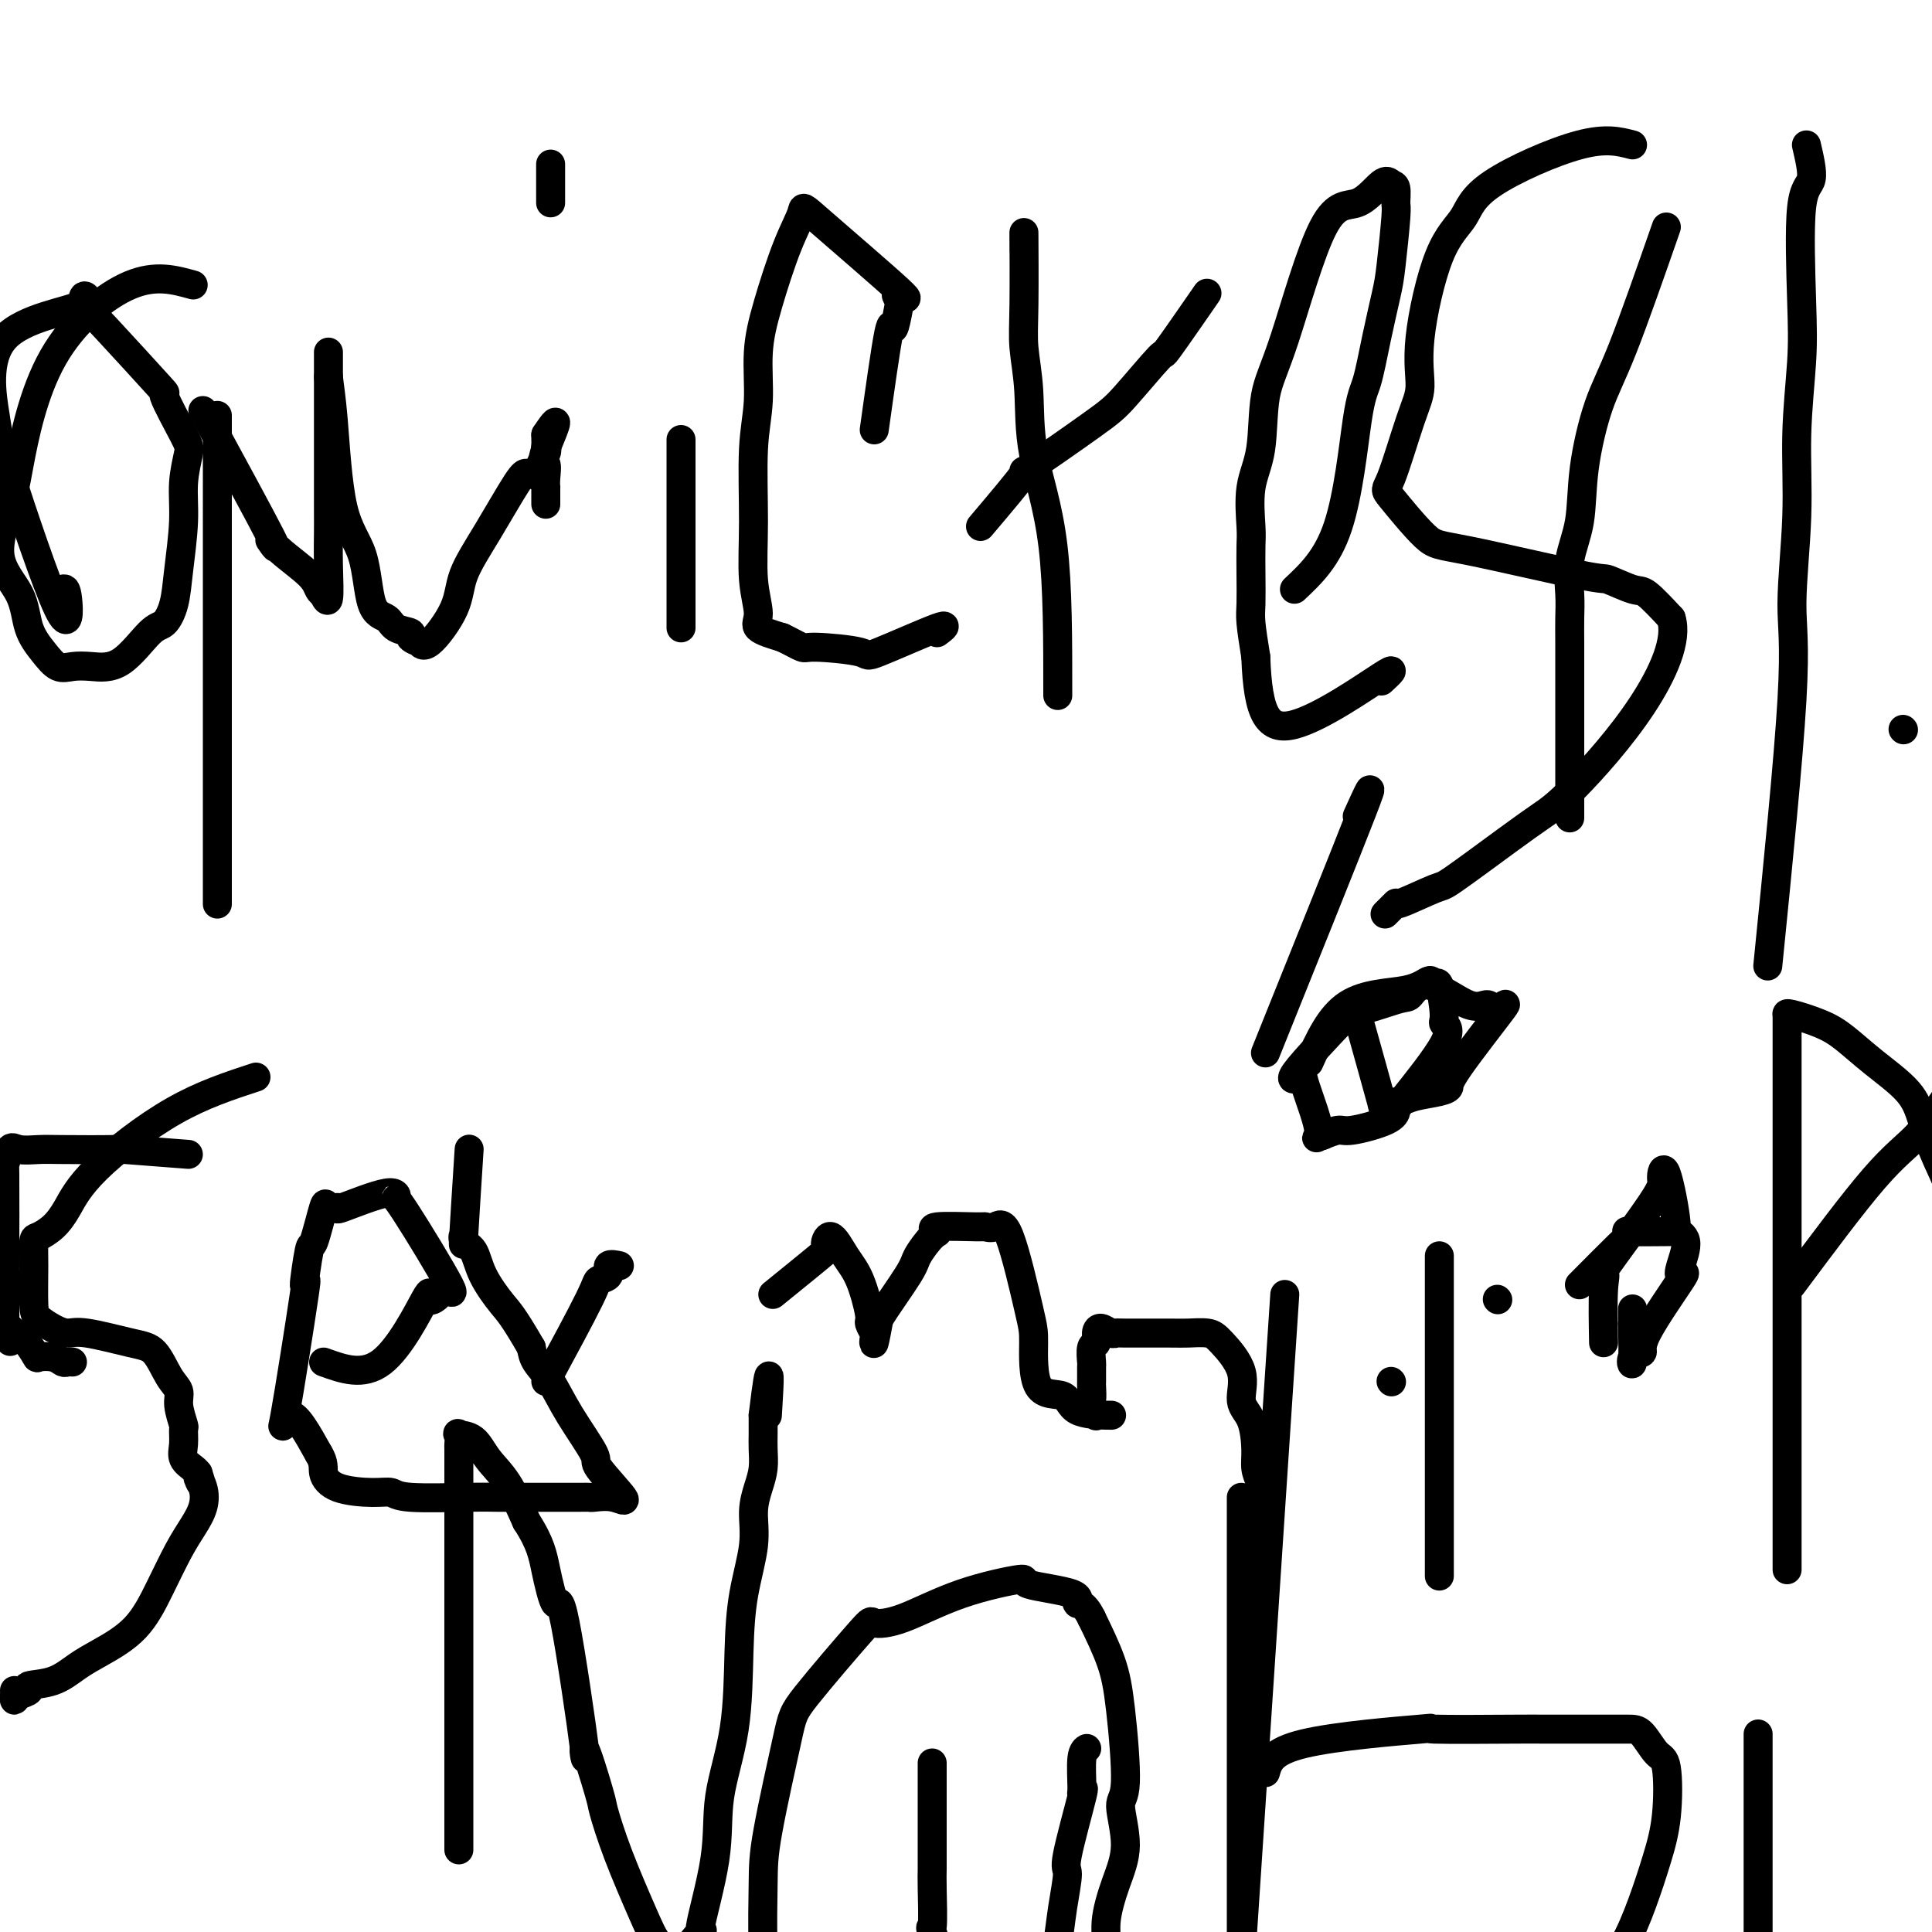
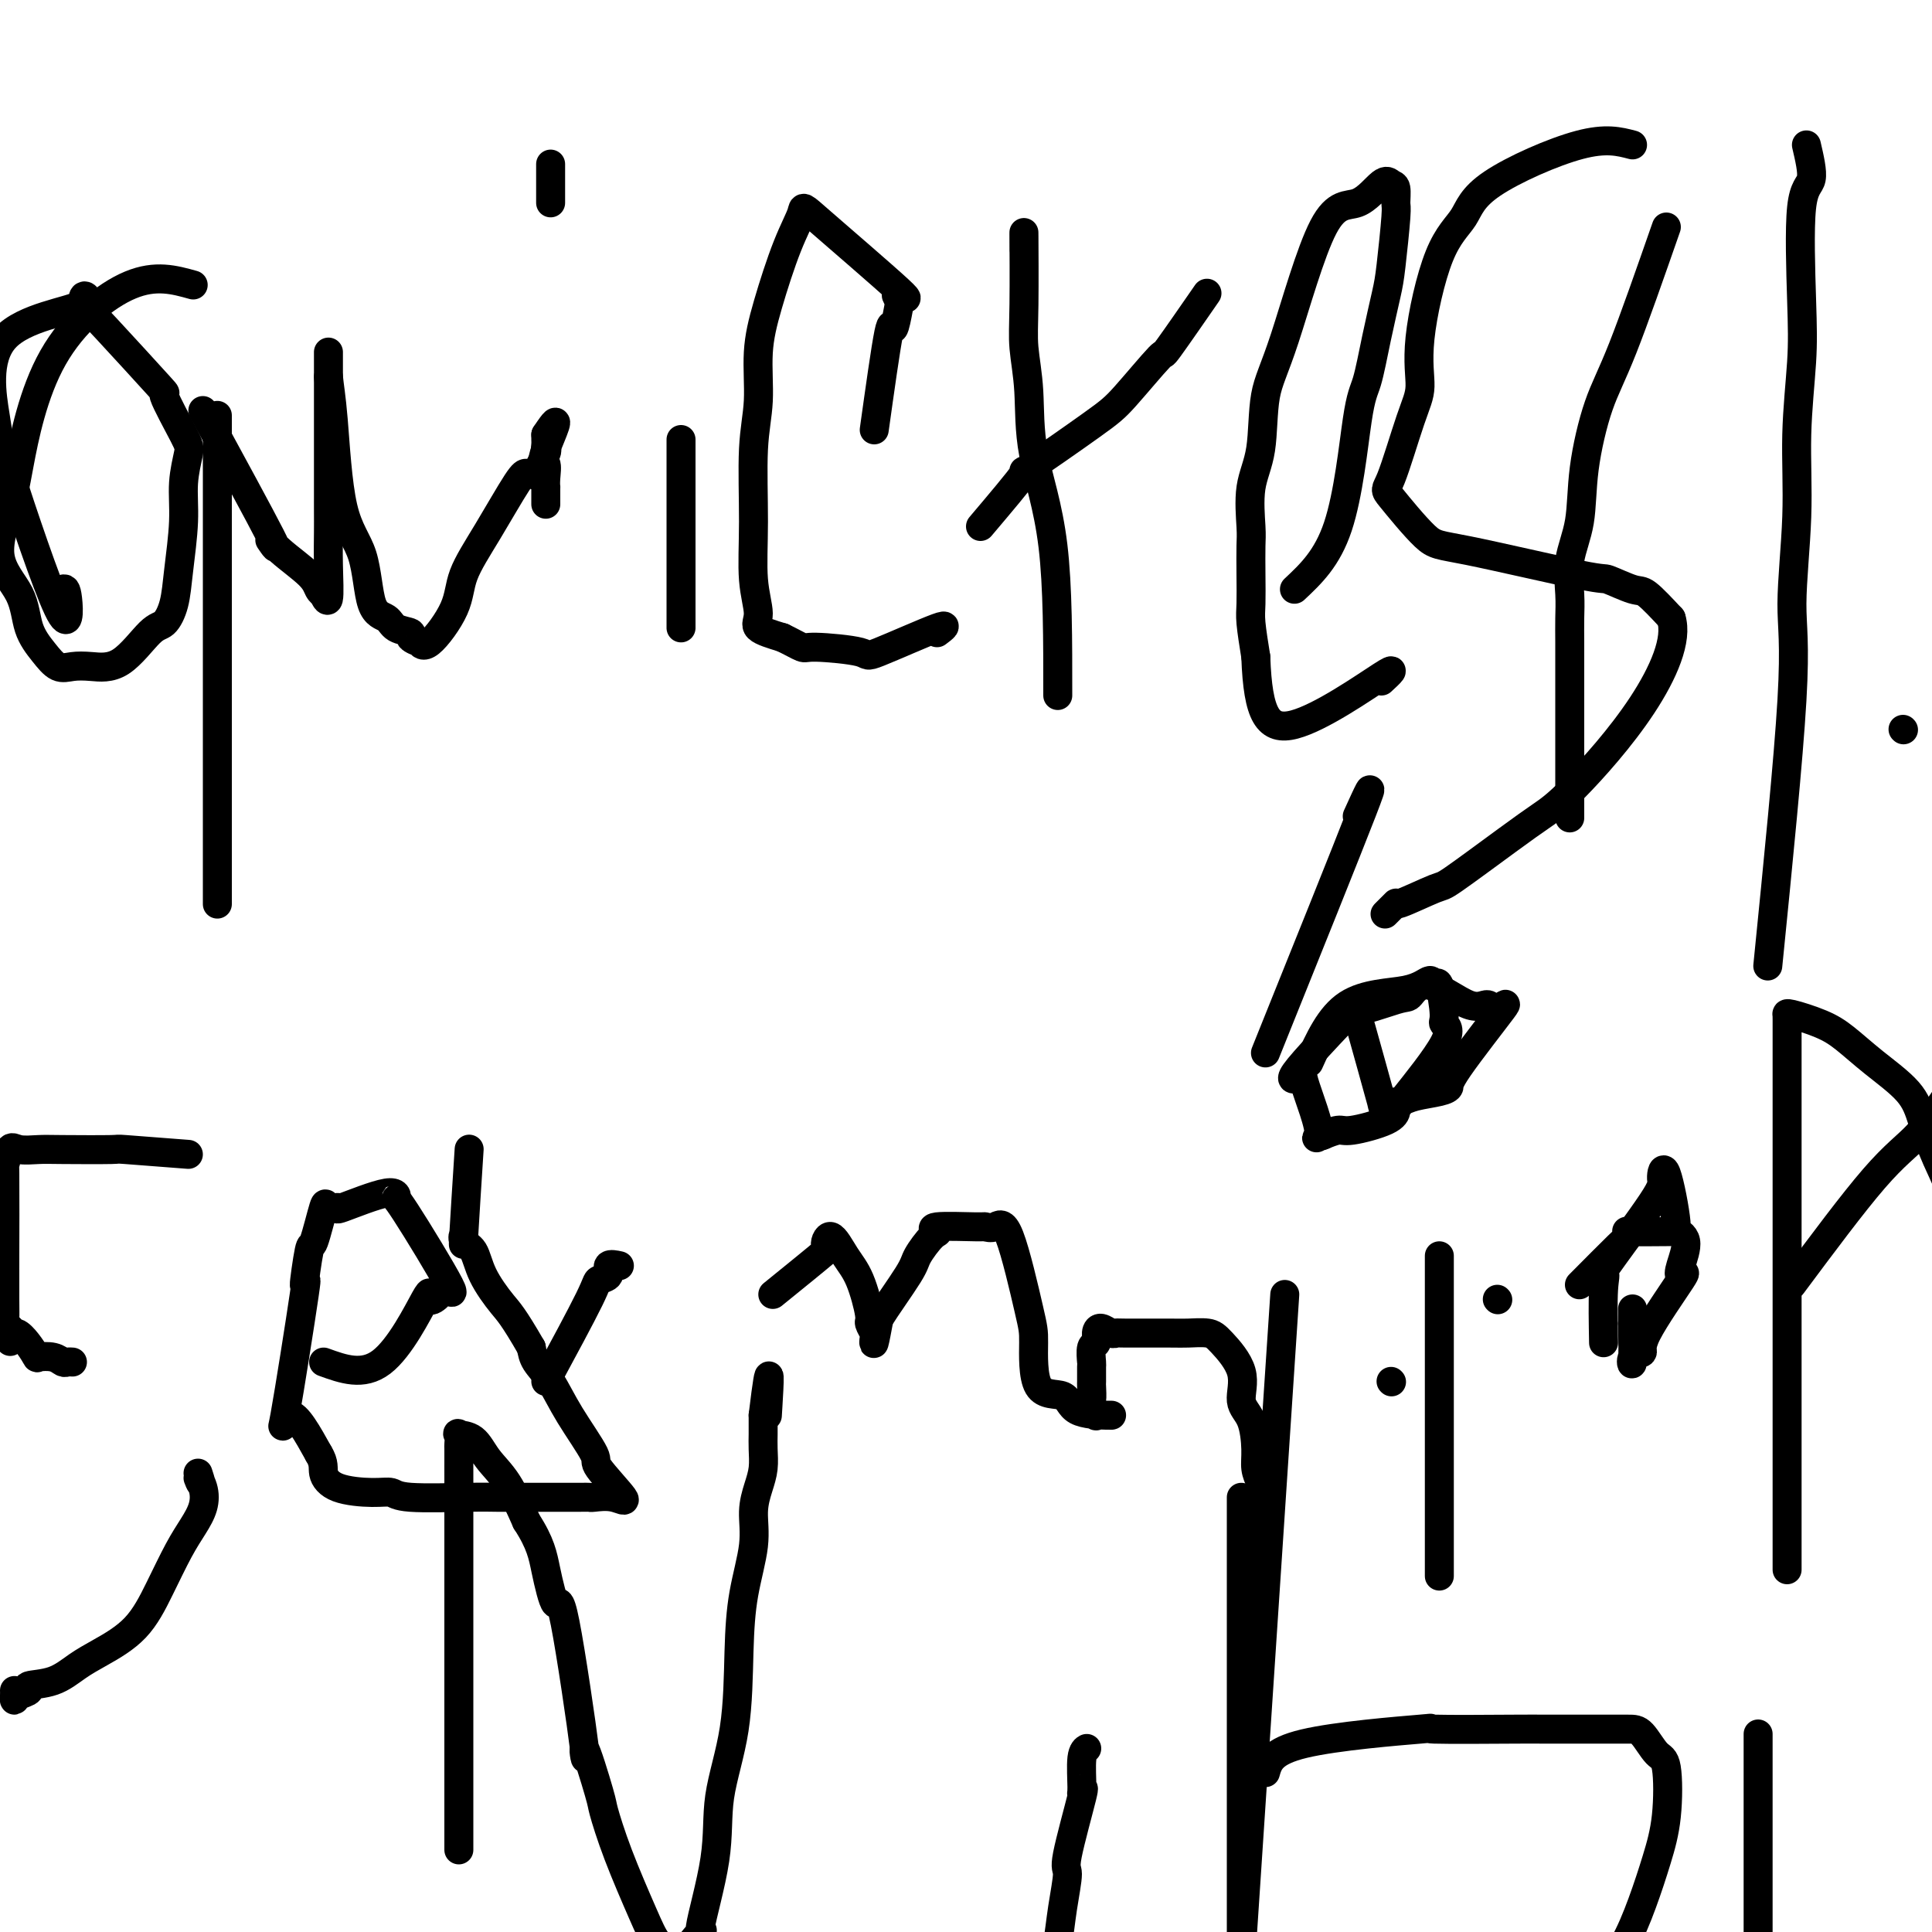
<svg xmlns="http://www.w3.org/2000/svg" viewBox="0 0 400 400" version="1.1">
  <g fill="none" stroke="#000000" stroke-width="6" stroke-linecap="round" stroke-linejoin="round">
    <path d="M366,200c2.146,-21.417 4.291,-42.833 5,-55c0.709,-12.167 -0.020,-15.084 0,-20c0.020,-4.916 0.788,-11.832 1,-18c0.212,-6.168 -0.131,-11.588 0,-17c0.131,-5.412 0.737,-10.815 1,-15c0.263,-4.185 0.184,-7.153 0,-13c-0.184,-5.847 -0.473,-14.574 0,-19c0.473,-4.426 1.706,-4.550 2,-6c0.294,-1.450 -0.353,-4.225 -1,-7" />
    <path d="M394,151c0.000,0.000 0.100,0.100 0.1,0.1" />
    <path d="M40,59c-3.885,-1.086 -7.770,-2.173 -13,0c-5.230,2.173 -11.804,7.604 -16,15c-4.196,7.396 -6.013,16.757 -7,22c-0.987,5.243 -1.145,6.370 -2,9c-0.855,2.630 -2.406,6.765 -2,10c0.406,3.235 2.769,5.571 4,8c1.231,2.429 1.332,4.952 2,7c0.668,2.048 1.905,3.623 3,5c1.095,1.377 2.047,2.558 3,3c0.953,0.442 1.907,0.146 3,0c1.093,-0.146 2.324,-0.140 4,0c1.676,0.140 3.797,0.416 6,-1c2.203,-1.416 4.489,-4.522 6,-6c1.511,-1.478 2.246,-1.327 3,-2c0.754,-0.673 1.526,-2.169 2,-4c0.474,-1.831 0.650,-3.996 1,-7c0.350,-3.004 0.876,-6.846 1,-10c0.124,-3.154 -0.153,-5.619 0,-8c0.153,-2.381 0.735,-4.680 1,-6c0.265,-1.320 0.212,-1.663 -1,-4c-1.212,-2.337 -3.583,-6.668 -4,-8c-0.417,-1.332 1.118,0.334 -1,-2c-2.118,-2.334 -7.891,-8.667 -11,-12c-3.109,-3.333 -3.555,-3.667 -4,-4" />
    <path d="M18,64c-2.384,-4.432 1.656,-2.514 -1,-1c-2.656,1.514 -12.007,2.622 -16,7c-3.993,4.378 -2.628,12.024 -2,16c0.628,3.976 0.519,4.282 3,12c2.481,7.718 7.553,22.847 10,28c2.447,5.153 2.271,0.329 2,-2c-0.271,-2.329 -0.635,-2.165 -1,-2" />
    <path d="M45,86c0.000,4.904 0.000,9.808 0,18c0.000,8.192 0.000,19.673 0,25c0.000,5.327 0.000,4.501 0,7c0.000,2.499 0.000,8.325 0,13c0.000,4.675 0.000,8.200 0,11c0.000,2.800 0.000,4.876 0,7c0.000,2.124 0.000,4.298 0,6c0.000,1.702 0.000,2.933 0,4c0.000,1.067 0.000,1.971 0,3c-0.000,1.029 0.000,2.183 0,3c0.000,0.817 0.000,1.297 0,2c0.000,0.703 0.000,1.629 0,2c0.000,0.371 0.000,0.185 0,0" />
    <path d="M42,85c5.933,10.902 11.865,21.803 14,26c2.135,4.197 0.471,1.689 0,1c-0.471,-0.689 0.251,0.440 2,2c1.749,1.560 4.525,3.552 6,5c1.475,1.448 1.649,2.354 2,3c0.351,0.646 0.879,1.033 1,1c0.121,-0.033 -0.164,-0.486 0,0c0.164,0.486 0.776,1.910 1,1c0.224,-0.910 0.060,-4.154 0,-7c-0.060,-2.846 -0.016,-5.294 0,-7c0.016,-1.706 0.004,-2.669 0,-4c-0.004,-1.331 -0.001,-3.031 0,-3c0.001,0.031 0.000,1.793 0,-1c-0.000,-2.793 -0.000,-10.141 0,-14c0.000,-3.859 0.000,-4.229 0,-6c-0.000,-1.771 -0.000,-4.944 0,-6c0.000,-1.056 0.000,0.006 0,0c-0.000,-0.006 -0.000,-1.078 0,-2c0.000,-0.922 0.000,-1.692 0,-1c-0.000,0.692 -0.000,2.846 0,5" />
    <path d="M68,78c0.165,1.842 0.576,3.945 1,9c0.424,5.055 0.860,13.060 2,18c1.140,4.940 2.983,6.815 4,10c1.017,3.185 1.209,7.679 2,10c0.791,2.321 2.181,2.468 3,3c0.819,0.532 1.066,1.447 2,2c0.934,0.553 2.554,0.742 3,1c0.446,0.258 -0.283,0.584 0,1c0.283,0.416 1.579,0.922 2,1c0.421,0.078 -0.031,-0.273 0,0c0.031,0.273 0.547,1.169 2,0c1.453,-1.169 3.842,-4.404 5,-7c1.158,-2.596 1.083,-4.552 2,-7c0.917,-2.448 2.824,-5.389 5,-9c2.176,-3.611 4.619,-7.892 6,-10c1.381,-2.108 1.698,-2.043 2,-2c0.302,0.043 0.589,0.065 1,0c0.411,-0.065 0.947,-0.217 1,0c0.053,0.217 -0.378,0.801 0,0c0.378,-0.801 1.565,-2.988 2,-4c0.435,-1.012 0.116,-0.849 0,-1c-0.116,-0.151 -0.031,-0.618 0,-1c0.031,-0.382 0.009,-0.681 0,-1c-0.009,-0.319 -0.004,-0.660 0,-1" />
    <path d="M113,90c4.022,-6.116 1.078,0.096 0,3c-1.078,2.904 -0.289,2.502 0,3c0.289,0.498 0.077,1.896 0,3c-0.077,1.104 -0.021,1.915 0,2c0.021,0.085 0.006,-0.554 0,0c-0.006,0.554 -0.002,2.301 0,3c0.002,0.699 0.001,0.349 0,0" />
    <path d="M141,91c0.000,6.443 0.000,12.886 0,17c0.000,4.114 0.000,5.900 0,8c0.000,2.100 0.000,4.514 0,6c0.000,1.486 -0.000,2.045 0,3c0.000,0.955 0.000,2.308 0,3c0.000,0.692 0.000,0.725 0,1c0.000,0.275 0.000,0.793 0,1c0.000,0.207 0.000,0.104 0,0" />
    <path d="M114,42c0.000,-2.844 0.000,-5.689 0,-7c0.000,-1.311 0.000,-1.089 0,-1c0.000,0.089 0.000,0.044 0,0" />
    <path d="M181,89c1.183,-8.449 2.365,-16.897 3,-20c0.635,-3.103 0.721,-0.860 1,-1c0.279,-0.140 0.750,-2.661 1,-4c0.250,-1.339 0.279,-1.494 0,-2c-0.279,-0.506 -0.867,-1.363 0,-1c0.867,0.363 3.190,1.945 0,-1c-3.190,-2.945 -11.892,-10.417 -16,-14c-4.108,-3.583 -3.621,-3.276 -4,-2c-0.379,1.276 -1.622,3.523 -3,7c-1.378,3.477 -2.891,8.186 -4,12c-1.109,3.814 -1.815,6.734 -2,10c-0.185,3.266 0.151,6.877 0,10c-0.151,3.123 -0.790,5.757 -1,10c-0.210,4.243 0.010,10.096 0,15c-0.010,4.904 -0.250,8.861 0,12c0.250,3.139 0.990,5.461 1,7c0.010,1.539 -0.712,2.297 0,3c0.712,0.703 2.856,1.352 5,2" />
    <path d="M162,132c1.640,0.773 3.240,1.704 4,2c0.760,0.296 0.679,-0.045 3,0c2.321,0.045 7.045,0.476 9,1c1.955,0.524 1.142,1.141 4,0c2.858,-1.141 9.388,-4.040 12,-5c2.612,-0.960 1.306,0.020 0,1" />
    <path d="M219,144c0.008,-11.283 0.016,-22.566 -1,-31c-1.016,-8.434 -3.057,-14.019 -4,-19c-0.943,-4.981 -0.789,-9.357 -1,-13c-0.211,-3.643 -0.789,-6.554 -1,-9c-0.211,-2.446 -0.057,-4.428 0,-9c0.057,-4.572 0.016,-11.735 0,-14c-0.016,-2.265 -0.008,0.367 0,3" />
    <path d="M203,109c4.043,-4.778 8.087,-9.556 9,-11c0.913,-1.444 -1.303,0.446 1,-1c2.303,-1.446 9.126,-6.228 13,-9c3.874,-2.772 4.798,-3.533 7,-6c2.202,-2.467 5.683,-6.641 7,-8c1.317,-1.359 0.470,0.096 2,-2c1.530,-2.096 5.437,-7.742 7,-10c1.563,-2.258 0.781,-1.129 0,0" />
    <path d="M268,122c3.399,-3.190 6.798,-6.380 9,-13c2.202,-6.620 3.206,-16.669 4,-22c0.794,-5.331 1.380,-5.943 2,-8c0.620,-2.057 1.276,-5.557 2,-9c0.724,-3.443 1.515,-6.828 2,-9c0.485,-2.172 0.663,-3.131 1,-6c0.337,-2.869 0.833,-7.649 1,-10c0.167,-2.351 0.007,-2.275 0,-3c-0.007,-0.725 0.140,-2.252 0,-3c-0.140,-0.748 -0.568,-0.715 -1,-1c-0.432,-0.285 -0.869,-0.886 -2,0c-1.131,0.886 -2.956,3.260 -5,4c-2.044,0.740 -4.306,-0.154 -7,5c-2.694,5.154 -5.818,16.357 -8,23c-2.182,6.643 -3.422,8.725 -4,12c-0.578,3.275 -0.495,7.742 -1,11c-0.505,3.258 -1.599,5.306 -2,8c-0.401,2.694 -0.108,6.034 0,8c0.108,1.966 0.032,2.557 0,4c-0.032,1.443 -0.019,3.737 0,6c0.019,2.263 0.044,4.494 0,6c-0.044,1.506 -0.155,2.287 0,4c0.155,1.713 0.578,4.356 1,7" />
    <path d="M260,136c0.429,12.131 2.500,15.458 8,14c5.500,-1.458 14.429,-7.702 18,-10c3.571,-2.298 1.786,-0.649 0,1" />
    <path d="M345,47c-3.325,9.526 -6.650,19.053 -9,25c-2.350,5.947 -3.726,8.316 -5,12c-1.274,3.684 -2.447,8.683 -3,13c-0.553,4.317 -0.488,7.953 -1,11c-0.512,3.047 -1.601,5.507 -2,8c-0.399,2.493 -0.107,5.020 0,7c0.107,1.980 0.029,3.414 0,5c-0.029,1.586 -0.008,3.325 0,5c0.008,1.675 0.002,3.287 0,5c-0.002,1.713 -0.001,3.527 0,5c0.001,1.473 0.000,2.604 0,4c-0.000,1.396 -0.000,3.055 0,4c0.000,0.945 0.000,1.176 0,2c-0.000,0.824 -0.000,2.242 0,3c0.000,0.758 0.000,0.855 0,1c-0.000,0.145 -0.000,0.336 0,1c0.000,0.664 0.000,1.799 0,3c-0.000,1.201 -0.000,2.466 0,4c0.000,1.534 0.000,3.336 0,4c-0.000,0.664 -0.000,0.190 0,0c0.000,-0.190 0.000,-0.095 0,0" />
    <path d="M338,30c-2.761,-0.727 -5.522,-1.454 -11,0c-5.478,1.454 -13.673,5.088 -18,8c-4.327,2.912 -4.785,5.103 -6,7c-1.215,1.897 -3.186,3.500 -5,8c-1.814,4.500 -3.469,11.895 -4,17c-0.531,5.105 0.063,7.918 0,10c-0.063,2.082 -0.783,3.432 -2,7c-1.217,3.568 -2.931,9.353 -4,12c-1.069,2.647 -1.492,2.157 0,4c1.492,1.843 4.900,6.018 7,8c2.100,1.982 2.892,1.771 9,3c6.108,1.229 17.532,3.898 23,5c5.468,1.102 4.981,0.635 6,1c1.019,0.365 3.544,1.560 5,2c1.456,0.440 1.845,0.126 3,1c1.155,0.874 3.078,2.937 5,5" />
    <path d="M346,128c1.406,4.368 -1.578,11.287 -6,18c-4.422,6.713 -10.282,13.221 -14,17c-3.718,3.779 -5.295,4.828 -7,6c-1.705,1.172 -3.537,2.466 -7,5c-3.463,2.534 -8.557,6.308 -11,8c-2.443,1.692 -2.234,1.301 -4,2c-1.766,0.699 -5.506,2.488 -7,3c-1.494,0.512 -0.741,-0.255 -1,0c-0.259,0.255 -1.531,1.530 -2,2c-0.469,0.470 -0.134,0.134 0,0c0.134,-0.134 0.067,-0.067 0,0" />
    <path d="M39,239c-5.425,-0.422 -10.850,-0.844 -13,-1c-2.150,-0.156 -1.024,-0.045 -3,0c-1.976,0.045 -7.055,0.026 -10,0c-2.945,-0.026 -3.756,-0.058 -5,0c-1.244,0.058 -2.922,0.208 -4,0c-1.078,-0.208 -1.557,-0.772 -2,0c-0.443,0.772 -0.851,2.881 -1,3c-0.149,0.119 -0.040,-1.751 0,2c0.040,3.751 0.010,13.124 0,17c-0.010,3.876 0.000,2.257 0,3c-0.000,0.743 -0.010,3.849 0,6c0.010,2.151 0.041,3.348 0,4c-0.041,0.652 -0.155,0.758 0,1c0.155,0.242 0.577,0.621 1,1" />
    <path d="M2,275c0.144,5.261 0.003,1.413 1,1c0.997,-0.413 3.131,2.607 4,4c0.869,1.393 0.471,1.158 1,1c0.529,-0.158 1.984,-0.238 3,0c1.016,0.238 1.592,0.796 2,1c0.408,0.204 0.648,0.055 1,0c0.352,-0.055 0.815,-0.016 1,0c0.185,0.016 0.093,0.008 0,0" />
-     <path d="M53,223c-5.537,1.814 -11.073,3.628 -17,7c-5.927,3.372 -12.243,8.302 -16,12c-3.757,3.698 -4.954,6.165 -6,8c-1.046,1.835 -1.941,3.037 -3,4c-1.059,0.963 -2.282,1.686 -3,2c-0.718,0.314 -0.930,0.220 -1,1c-0.070,0.780 0.001,2.434 0,5c-0.001,2.566 -0.074,6.045 0,8c0.074,1.955 0.294,2.387 1,3c0.706,0.613 1.897,1.407 3,2c1.103,0.593 2.119,0.984 3,1c0.881,0.016 1.627,-0.344 4,0c2.373,0.344 6.372,1.392 9,2c2.628,0.608 3.885,0.776 5,2c1.115,1.224 2.088,3.502 3,5c0.912,1.498 1.761,2.214 2,3c0.239,0.786 -0.134,1.642 0,3c0.134,1.358 0.775,3.218 1,4c0.225,0.782 0.036,0.486 0,1c-0.036,0.514 0.083,1.839 0,3c-0.083,1.161 -0.369,2.159 0,3c0.369,0.841 1.391,1.526 2,2c0.609,0.474 0.804,0.737 1,1" />
    <path d="M41,305c1.338,4.024 0.182,1.585 0,1c-0.182,-0.585 0.609,0.686 1,2c0.391,1.314 0.383,2.672 0,4c-0.383,1.328 -1.140,2.628 -2,4c-0.860,1.372 -1.821,2.817 -3,5c-1.179,2.183 -2.574,5.103 -4,8c-1.426,2.897 -2.881,5.770 -5,8c-2.119,2.230 -4.902,3.816 -7,5c-2.098,1.184 -3.511,1.966 -5,3c-1.489,1.034 -3.054,2.320 -5,3c-1.946,0.680 -4.273,0.754 -5,1c-0.727,0.246 0.145,0.665 0,1c-0.145,0.335 -1.307,0.587 -2,1c-0.693,0.413 -0.918,0.987 -1,1c-0.082,0.013 -0.022,-0.535 0,-1c0.022,-0.465 0.006,-0.847 0,-1c-0.006,-0.153 -0.003,-0.076 0,0" />
    <path d="M67,282c4.069,1.477 8.139,2.953 12,0c3.861,-2.953 7.515,-10.336 9,-13c1.485,-2.664 0.803,-0.608 1,0c0.197,0.608 1.275,-0.231 2,-1c0.725,-0.769 1.098,-1.468 1,-2c-0.098,-0.532 -0.666,-0.895 0,0c0.666,0.895 2.565,3.050 1,0c-1.565,-3.050 -6.596,-11.305 -9,-15c-2.404,-3.695 -2.182,-2.831 -2,-3c0.182,-0.169 0.324,-1.373 -2,-1c-2.324,0.373 -7.113,2.323 -9,3c-1.887,0.677 -0.872,0.082 -1,0c-0.128,-0.082 -1.398,0.349 -2,0c-0.602,-0.349 -0.536,-1.478 -1,0c-0.464,1.478 -1.460,5.564 -2,7c-0.540,1.436 -0.625,0.224 -1,2c-0.375,1.776 -1.040,6.542 -1,7c0.040,0.458 0.784,-3.393 0,2c-0.784,5.393 -3.096,20.029 -4,25c-0.904,4.971 -0.401,0.277 1,0c1.401,-0.277 3.701,3.861 6,8" />
    <path d="M66,301c1.225,1.979 0.788,2.926 1,4c0.212,1.074 1.074,2.274 3,3c1.926,0.726 4.916,0.979 7,1c2.084,0.021 3.261,-0.191 4,0c0.739,0.191 1.039,0.783 4,1c2.961,0.217 8.583,0.058 12,0c3.417,-0.058 4.627,-0.016 6,0c1.373,0.016 2.907,0.004 5,0c2.093,-0.004 4.743,-0.001 6,0c1.257,0.001 1.119,-0.001 2,0c0.881,0.001 2.781,0.006 4,0c1.219,-0.006 1.758,-0.023 2,0c0.242,0.023 0.188,0.086 1,0c0.812,-0.086 2.489,-0.320 4,0c1.511,0.320 2.855,1.195 2,0c-0.855,-1.195 -3.910,-4.459 -5,-6c-1.090,-1.541 -0.215,-1.361 -1,-3c-0.785,-1.639 -3.231,-5.099 -5,-8c-1.769,-2.901 -2.861,-5.243 -4,-7c-1.139,-1.757 -2.325,-2.931 -3,-4c-0.675,-1.069 -0.837,-2.035 -1,-3" />
    <path d="M110,279c-3.770,-6.545 -4.695,-7.408 -6,-9c-1.305,-1.592 -2.992,-3.913 -4,-6c-1.008,-2.087 -1.338,-3.939 -2,-5c-0.662,-1.061 -1.655,-1.331 -2,-2c-0.345,-0.669 -0.041,-1.736 0,-1c0.041,0.736 -0.181,3.275 0,0c0.181,-3.275 0.766,-12.364 1,-16c0.234,-3.636 0.117,-1.818 0,0" />
    <path d="M113,286c3.642,-6.746 7.285,-13.492 9,-17c1.715,-3.508 1.504,-3.777 2,-4c0.496,-0.223 1.700,-0.400 2,-1c0.300,-0.600 -0.304,-1.623 0,-2c0.304,-0.377 1.515,-0.108 2,0c0.485,0.108 0.242,0.054 0,0" />
    <path d="M160,268c4.660,-3.777 9.321,-7.554 11,-9c1.679,-1.446 0.377,-0.563 0,-1c-0.377,-0.437 0.171,-2.196 1,-2c0.829,0.196 1.939,2.347 3,4c1.061,1.653 2.074,2.809 3,5c0.926,2.191 1.764,5.418 2,7c0.236,1.582 -0.130,1.521 0,2c0.130,0.479 0.757,1.500 1,2c0.243,0.500 0.104,0.481 0,1c-0.104,0.519 -0.173,1.577 0,1c0.173,-0.577 0.586,-2.788 1,-5" />
    <path d="M182,273c1.434,-2.322 4.520,-6.626 6,-9c1.480,-2.374 1.353,-2.818 2,-4c0.647,-1.182 2.067,-3.102 3,-4c0.933,-0.898 1.380,-0.775 1,-1c-0.380,-0.225 -1.587,-0.799 0,-1c1.587,-0.201 5.966,-0.030 8,0c2.034,0.030 1.722,-0.080 2,0c0.278,0.080 1.145,0.352 2,0c0.855,-0.352 1.696,-1.326 3,2c1.304,3.326 3.069,10.954 4,15c0.931,4.046 1.027,4.510 1,7c-0.027,2.490 -0.179,7.007 1,9c1.179,1.993 3.687,1.462 5,2c1.313,0.538 1.430,2.144 3,3c1.570,0.856 4.593,0.963 6,1c1.407,0.037 1.197,0.004 1,0c-0.197,-0.004 -0.383,0.019 -1,0c-0.617,-0.019 -1.666,-0.082 -2,0c-0.334,0.082 0.047,0.309 0,0c-0.047,-0.309 -0.524,-1.155 -1,-2" />
    <path d="M226,291c-0.464,-0.357 -0.124,-0.251 0,-1c0.124,-0.749 0.032,-2.355 0,-3c-0.032,-0.645 -0.005,-0.329 0,-1c0.005,-0.671 -0.013,-2.330 0,-3c0.013,-0.670 0.058,-0.352 0,-1c-0.058,-0.648 -0.219,-2.261 0,-3c0.219,-0.739 0.819,-0.604 1,-1c0.181,-0.396 -0.057,-1.321 0,-2c0.057,-0.679 0.410,-1.110 1,-1c0.590,0.110 1.416,0.762 2,1c0.584,0.238 0.926,0.063 1,0c0.074,-0.063 -0.120,-0.014 2,0c2.120,0.014 6.556,-0.007 9,0c2.444,0.007 2.898,0.043 4,0c1.102,-0.043 2.852,-0.163 4,0c1.148,0.163 1.695,0.609 3,2c1.305,1.391 3.368,3.726 4,6c0.632,2.274 -0.168,4.485 0,6c0.168,1.515 1.303,2.334 2,4c0.697,1.666 0.957,4.180 1,6c0.043,1.820 -0.132,2.946 0,4c0.132,1.054 0.572,2.035 1,3c0.428,0.965 0.846,1.914 1,3c0.154,1.086 0.044,2.310 0,3c-0.044,0.690 -0.022,0.845 0,1" />
    <path d="M262,314c0.833,5.000 0.417,2.500 0,0" />
    <path d="M288,286c0.000,0.000 0.100,0.100 0.1,0.1" />
    <path d="M298,260c0.000,4.427 0.000,8.855 0,10c0.000,1.145 0.000,-0.991 0,1c0.000,1.991 0.000,8.110 0,11c0.000,2.890 0.000,2.551 0,4c0.000,1.449 0.000,4.687 0,7c0.000,2.313 0.000,3.700 0,5c0.000,1.300 0.000,2.513 0,4c0.000,1.487 0.000,3.249 0,3c-0.000,-0.249 0.000,-2.510 0,1c0.000,3.510 0.000,12.791 0,17c0.000,4.209 0.000,3.345 0,3c0.000,-0.345 0.000,-0.173 0,0" />
    <path d="M262,218c8.417,-20.917 16.833,-41.833 20,-50c3.167,-8.167 1.083,-3.583 -1,1" />
    <path d="M271,220c2.167,-4.804 4.335,-9.608 8,-12c3.665,-2.392 8.829,-2.371 12,-3c3.171,-0.629 4.350,-1.907 5,-2c0.650,-0.093 0.770,0.999 1,1c0.230,0.001 0.569,-1.089 1,0c0.431,1.089 0.953,4.357 1,6c0.047,1.643 -0.381,1.661 0,2c0.381,0.339 1.570,0.999 0,4c-1.570,3.001 -5.900,8.344 -8,11c-2.100,2.656 -1.971,2.624 -2,3c-0.029,0.376 -0.215,1.159 -2,2c-1.785,0.841 -5.169,1.741 -7,2c-1.831,0.259 -2.108,-0.123 -3,0c-0.892,0.123 -2.398,0.749 -3,1c-0.602,0.251 -0.301,0.125 0,0" />
    <path d="M274,235c-2.209,0.676 -1.231,0.867 -1,0c0.231,-0.867 -0.283,-2.791 -1,-5c-0.717,-2.209 -1.636,-4.704 -2,-6c-0.364,-1.296 -0.171,-1.392 -1,-1c-0.829,0.392 -2.679,1.271 0,-2c2.679,-3.271 9.889,-10.692 12,-13c2.111,-2.308 -0.876,0.497 0,1c0.876,0.503 5.614,-1.296 8,-2c2.386,-0.704 2.419,-0.311 3,-1c0.581,-0.689 1.709,-2.458 4,-2c2.291,0.458 5.745,3.145 8,4c2.255,0.855 3.313,-0.122 4,0c0.687,0.122 1.004,1.342 2,1c0.996,-0.342 2.671,-2.247 1,0c-1.671,2.247 -6.687,8.644 -9,12c-2.313,3.356 -1.922,3.671 -2,4c-0.078,0.329 -0.624,0.673 -2,1c-1.376,0.327 -3.580,0.637 -5,1c-1.420,0.363 -2.054,0.780 -3,1c-0.946,0.220 -2.202,0.245 -3,0c-0.798,-0.245 -1.138,-0.758 -1,0c0.138,0.758 0.754,2.788 0,0c-0.754,-2.788 -2.877,-10.394 -5,-18" />
    <path d="M281,210c-1.000,-3.000 -0.500,-1.500 0,0" />
    <path d="M95,383c-0.000,-8.319 -0.000,-16.638 0,-22c0.000,-5.362 0.000,-7.768 0,-9c-0.000,-1.232 -0.000,-1.290 0,-7c0.000,-5.710 0.000,-17.072 0,-21c-0.000,-3.928 -0.000,-0.424 0,-3c0.000,-2.576 0.001,-11.234 0,-15c-0.001,-3.766 -0.003,-2.641 0,-3c0.003,-0.359 0.010,-2.201 0,-3c-0.010,-0.799 -0.037,-0.556 0,-1c0.037,-0.444 0.137,-1.574 0,-2c-0.137,-0.426 -0.512,-0.147 0,0c0.512,0.147 1.910,0.163 3,1c1.090,0.837 1.870,2.495 3,4c1.130,1.505 2.608,2.859 4,5c1.392,2.141 2.696,5.071 4,8" />
    <path d="M109,315c2.965,4.574 3.376,7.009 4,10c0.624,2.991 1.460,6.539 2,7c0.540,0.461 0.784,-2.166 2,4c1.216,6.166 3.405,21.126 4,26c0.595,4.874 -0.402,-0.336 0,0c0.402,0.336 2.204,6.219 3,9c0.796,2.781 0.586,2.462 1,4c0.414,1.538 1.453,4.935 3,9c1.547,4.065 3.601,8.798 5,12c1.399,3.202 2.144,4.873 3,6c0.856,1.127 1.824,1.709 2,3c0.176,1.291 -0.439,3.289 1,2c1.439,-1.289 4.932,-5.866 6,-7c1.068,-1.134 -0.289,1.174 0,-1c0.289,-2.174 2.223,-8.828 3,-14c0.777,-5.172 0.398,-8.860 1,-13c0.602,-4.140 2.185,-8.732 3,-14c0.815,-5.268 0.862,-11.213 1,-16c0.138,-4.787 0.366,-8.415 1,-12c0.634,-3.585 1.672,-7.127 2,-10c0.328,-2.873 -0.056,-5.077 0,-7c0.056,-1.923 0.551,-3.565 1,-5c0.449,-1.435 0.852,-2.664 1,-4c0.148,-1.336 0.040,-2.781 0,-4c-0.040,-1.219 -0.011,-2.213 0,-3c0.011,-0.787 0.003,-1.368 0,-2c-0.003,-0.632 -0.002,-1.316 0,-2" />
    <path d="M158,293c1.778,-14.756 1.222,-5.644 1,-2c-0.222,3.644 -0.111,1.822 0,0" />
-     <path d="M193,365c0.000,4.107 0.001,8.215 0,11c-0.001,2.785 -0.003,4.249 0,6c0.003,1.751 0.013,3.789 0,5c-0.013,1.211 -0.048,1.597 0,4c0.048,2.403 0.181,6.825 0,8c-0.181,1.175 -0.674,-0.895 0,1c0.674,1.895 2.514,7.757 4,11c1.486,3.243 2.617,3.868 4,5c1.383,1.132 3.020,2.772 4,4c0.980,1.228 1.305,2.043 3,2c1.695,-0.043 4.761,-0.946 7,-2c2.239,-1.054 3.653,-2.259 6,-5c2.347,-2.741 5.629,-7.018 7,-10c1.371,-2.982 0.831,-4.668 1,-7c0.169,-2.332 1.048,-5.311 2,-8c0.952,-2.689 1.978,-5.090 2,-8c0.022,-2.910 -0.958,-6.329 -1,-8c-0.042,-1.671 0.855,-1.592 1,-5c0.145,-3.408 -0.461,-10.302 -1,-15c-0.539,-4.698 -1.011,-7.199 -2,-10c-0.989,-2.801 -2.494,-5.900 -4,-9" />
-     <path d="M226,335c-1.695,-3.524 -2.934,-2.832 -3,-3c-0.066,-0.168 1.040,-1.194 -1,-2c-2.040,-0.806 -7.227,-1.392 -9,-2c-1.773,-0.608 -0.133,-1.239 -2,-1c-1.867,0.239 -7.243,1.348 -12,3c-4.757,1.652 -8.896,3.846 -12,5c-3.104,1.154 -5.171,1.269 -6,1c-0.829,-0.269 -0.418,-0.922 -3,2c-2.582,2.922 -8.157,9.419 -11,13c-2.843,3.581 -2.955,4.247 -4,9c-1.045,4.753 -3.024,13.593 -4,19c-0.976,5.407 -0.951,7.382 -1,11c-0.049,3.618 -0.174,8.879 0,13c0.174,4.121 0.646,7.103 1,10c0.354,2.897 0.588,5.710 1,8c0.412,2.290 1.002,4.056 3,8c1.998,3.944 5.406,10.065 7,13c1.594,2.935 1.375,2.684 2,3c0.625,0.316 2.096,1.199 3,2c0.904,0.801 1.242,1.520 2,2c0.758,0.480 1.936,0.722 3,1c1.064,0.278 2.013,0.593 3,1c0.987,0.407 2.010,0.907 3,1c0.990,0.093 1.946,-0.223 3,0c1.054,0.223 2.207,0.983 3,1c0.793,0.017 1.227,-0.709 2,-1c0.773,-0.291 1.887,-0.145 3,0" />
    <path d="M197,452c2.220,-0.152 2.271,-0.532 3,-1c0.729,-0.468 2.135,-1.023 4,-2c1.865,-0.977 4.187,-2.376 6,-7c1.813,-4.624 3.115,-12.474 4,-18c0.885,-5.526 1.352,-8.728 2,-12c0.648,-3.272 1.477,-6.613 2,-8c0.523,-1.387 0.740,-0.818 1,-2c0.260,-1.182 0.563,-4.113 1,-7c0.437,-2.887 1.007,-5.728 1,-7c-0.007,-1.272 -0.591,-0.974 0,-4c0.591,-3.026 2.358,-9.375 3,-12c0.642,-2.625 0.158,-1.527 0,-1c-0.158,0.527 0.009,0.481 0,-1c-0.009,-1.481 -0.195,-4.399 0,-6c0.195,-1.601 0.770,-1.886 1,-2c0.230,-0.114 0.115,-0.057 0,0" />
    <path d="M257,310c0.000,1.750 0.000,3.500 0,21c0.000,17.500 0.000,50.750 0,64c0.000,13.250 0.000,6.500 0,4c0.000,-2.500 0.000,-0.750 0,1" />
    <path d="M266,268c-3.600,54.400 -7.200,108.800 -9,136c-1.800,27.200 -1.800,27.200 0,0c1.800,-27.200 5.400,-81.600 9,-136" />
    <path d="M310,269c0.000,0.000 0.100,0.100 0.1,0.1" />
    <path d="M262,367c0.624,-2.196 1.247,-4.392 8,-6c6.753,-1.608 19.635,-2.627 24,-3c4.365,-0.373 0.214,-0.100 3,0c2.786,0.100 12.511,0.027 17,0c4.489,-0.027 3.744,-0.007 5,0c1.256,0.007 4.514,0.002 7,0c2.486,-0.002 4.200,-0.001 6,0c1.800,0.001 3.685,0.003 5,0c1.315,-0.003 2.060,-0.010 3,1c0.940,1.010 2.075,3.036 3,4c0.925,0.964 1.638,0.867 2,3c0.362,2.133 0.372,6.496 0,10c-0.372,3.504 -1.126,6.147 -2,9c-0.874,2.853 -1.868,5.915 -3,9c-1.132,3.085 -2.402,6.194 -4,9c-1.598,2.806 -3.525,5.310 -6,8c-2.475,2.690 -5.498,5.566 -8,8c-2.502,2.434 -4.481,4.424 -7,6c-2.519,1.576 -5.577,2.736 -8,4c-2.423,1.264 -4.212,2.632 -6,4" />
    <path d="M301,433c-4.373,2.611 -4.804,2.139 -7,3c-2.196,0.861 -6.157,3.057 -8,4c-1.843,0.943 -1.567,0.635 -6,1c-4.433,0.365 -13.577,1.404 -20,2c-6.423,0.596 -10.127,0.748 -14,1c-3.873,0.252 -7.914,0.604 -11,0c-3.086,-0.604 -5.215,-2.163 -6,-3c-0.785,-0.837 -0.224,-0.954 0,-1c0.224,-0.046 0.112,-0.023 0,0" />
    <path d="M364,359c0.000,9.135 0.000,18.271 0,23c0.000,4.729 0.000,5.053 0,6c0.000,0.947 0.000,2.517 0,8c0.000,5.483 0.000,14.880 0,19c0.000,4.120 -0.000,2.964 0,4c0.000,1.036 0.000,4.264 0,6c0.000,1.736 0.000,1.981 0,3c0.000,1.019 0.000,2.813 0,4c0.000,1.187 0.000,1.768 0,2c0.000,0.232 0.000,0.116 0,0" />
    <path d="M327,266c3.162,-3.185 6.323,-6.370 8,-8c1.677,-1.630 1.869,-1.705 2,-2c0.131,-0.295 0.200,-0.811 0,-1c-0.200,-0.189 -0.669,-0.051 1,0c1.669,0.051 5.477,0.015 7,0c1.523,-0.015 0.762,-0.007 0,0" />
    <path d="M332,278c-0.077,-4.235 -0.154,-8.469 0,-11c0.154,-2.531 0.540,-3.357 0,-3c-0.540,0.357 -2.007,1.897 0,-1c2.007,-2.897 7.488,-10.231 10,-14c2.512,-3.769 2.055,-3.973 2,-5c-0.055,-1.027 0.294,-2.875 1,-1c0.706,1.875 1.771,7.475 2,10c0.229,2.525 -0.376,1.977 0,2c0.376,0.023 1.735,0.618 2,2c0.265,1.382 -0.564,3.551 -1,5c-0.436,1.449 -0.478,2.179 0,2c0.478,-0.179 1.477,-1.268 0,1c-1.477,2.268 -5.429,7.892 -7,11c-1.571,3.108 -0.761,3.699 -1,4c-0.239,0.301 -1.526,0.312 -2,1c-0.474,0.688 -0.135,2.054 0,1c0.135,-1.054 0.068,-4.527 0,-8" />
    <path d="M338,274c0.000,-1.956 0.000,-2.844 0,-3c0.000,-0.156 0.000,0.422 0,1" />
    <path d="M370,325c0.000,-12.277 0.000,-24.555 0,-35c-0.000,-10.445 -0.000,-19.059 0,-26c0.000,-6.941 0.000,-12.209 0,-17c-0.000,-4.791 -0.000,-9.105 0,-13c0.000,-3.895 0.000,-7.372 0,-10c-0.000,-2.628 -0.000,-4.407 0,-6c0.000,-1.593 0.000,-3.001 0,-4c-0.000,-0.999 -0.001,-1.590 0,-2c0.001,-0.410 0.005,-0.640 0,-1c-0.005,-0.360 -0.019,-0.849 0,-1c0.019,-0.151 0.070,0.036 0,0c-0.070,-0.036 -0.261,-0.297 1,0c1.261,0.297 3.976,1.150 6,2c2.024,0.850 3.359,1.696 5,3c1.641,1.304 3.590,3.068 6,5c2.410,1.932 5.281,4.034 7,6c1.719,1.966 2.288,3.796 3,6c0.712,2.204 1.569,4.781 3,8c1.431,3.219 3.435,7.079 4,11c0.565,3.921 -0.309,7.902 0,12c0.309,4.098 1.803,8.314 3,12c1.197,3.686 2.099,6.843 3,10" />
    <path d="M411,285c1.498,6.649 2.243,6.272 3,8c0.757,1.728 1.525,5.561 2,8c0.475,2.439 0.658,3.485 1,4c0.342,0.515 0.844,0.499 1,1c0.156,0.501 -0.035,1.520 1,3c1.035,1.480 3.296,3.423 4,4c0.704,0.577 -0.148,-0.211 -1,-1" />
    <path d="M371,266c6.320,-8.484 12.640,-16.968 17,-22c4.360,-5.032 6.760,-6.611 9,-9c2.240,-2.389 4.319,-5.588 6,-8c1.681,-2.412 2.964,-4.036 5,-6c2.036,-1.964 4.825,-4.267 6,-6c1.175,-1.733 0.738,-2.898 3,-6c2.262,-3.102 7.224,-8.143 13,-15c5.776,-6.857 12.364,-15.531 15,-19c2.636,-3.469 1.318,-1.735 0,0" />
    <path d="M412,373c0.002,-11.704 0.004,-23.407 0,-33c-0.004,-9.593 -0.014,-17.075 0,-27c0.014,-9.925 0.054,-22.292 0,-31c-0.054,-8.708 -0.200,-13.757 0,-32c0.200,-18.243 0.746,-49.681 2,-106c1.254,-56.319 3.215,-137.520 4,-170c0.785,-32.480 0.392,-16.240 0,0" />
  </g>
</svg>